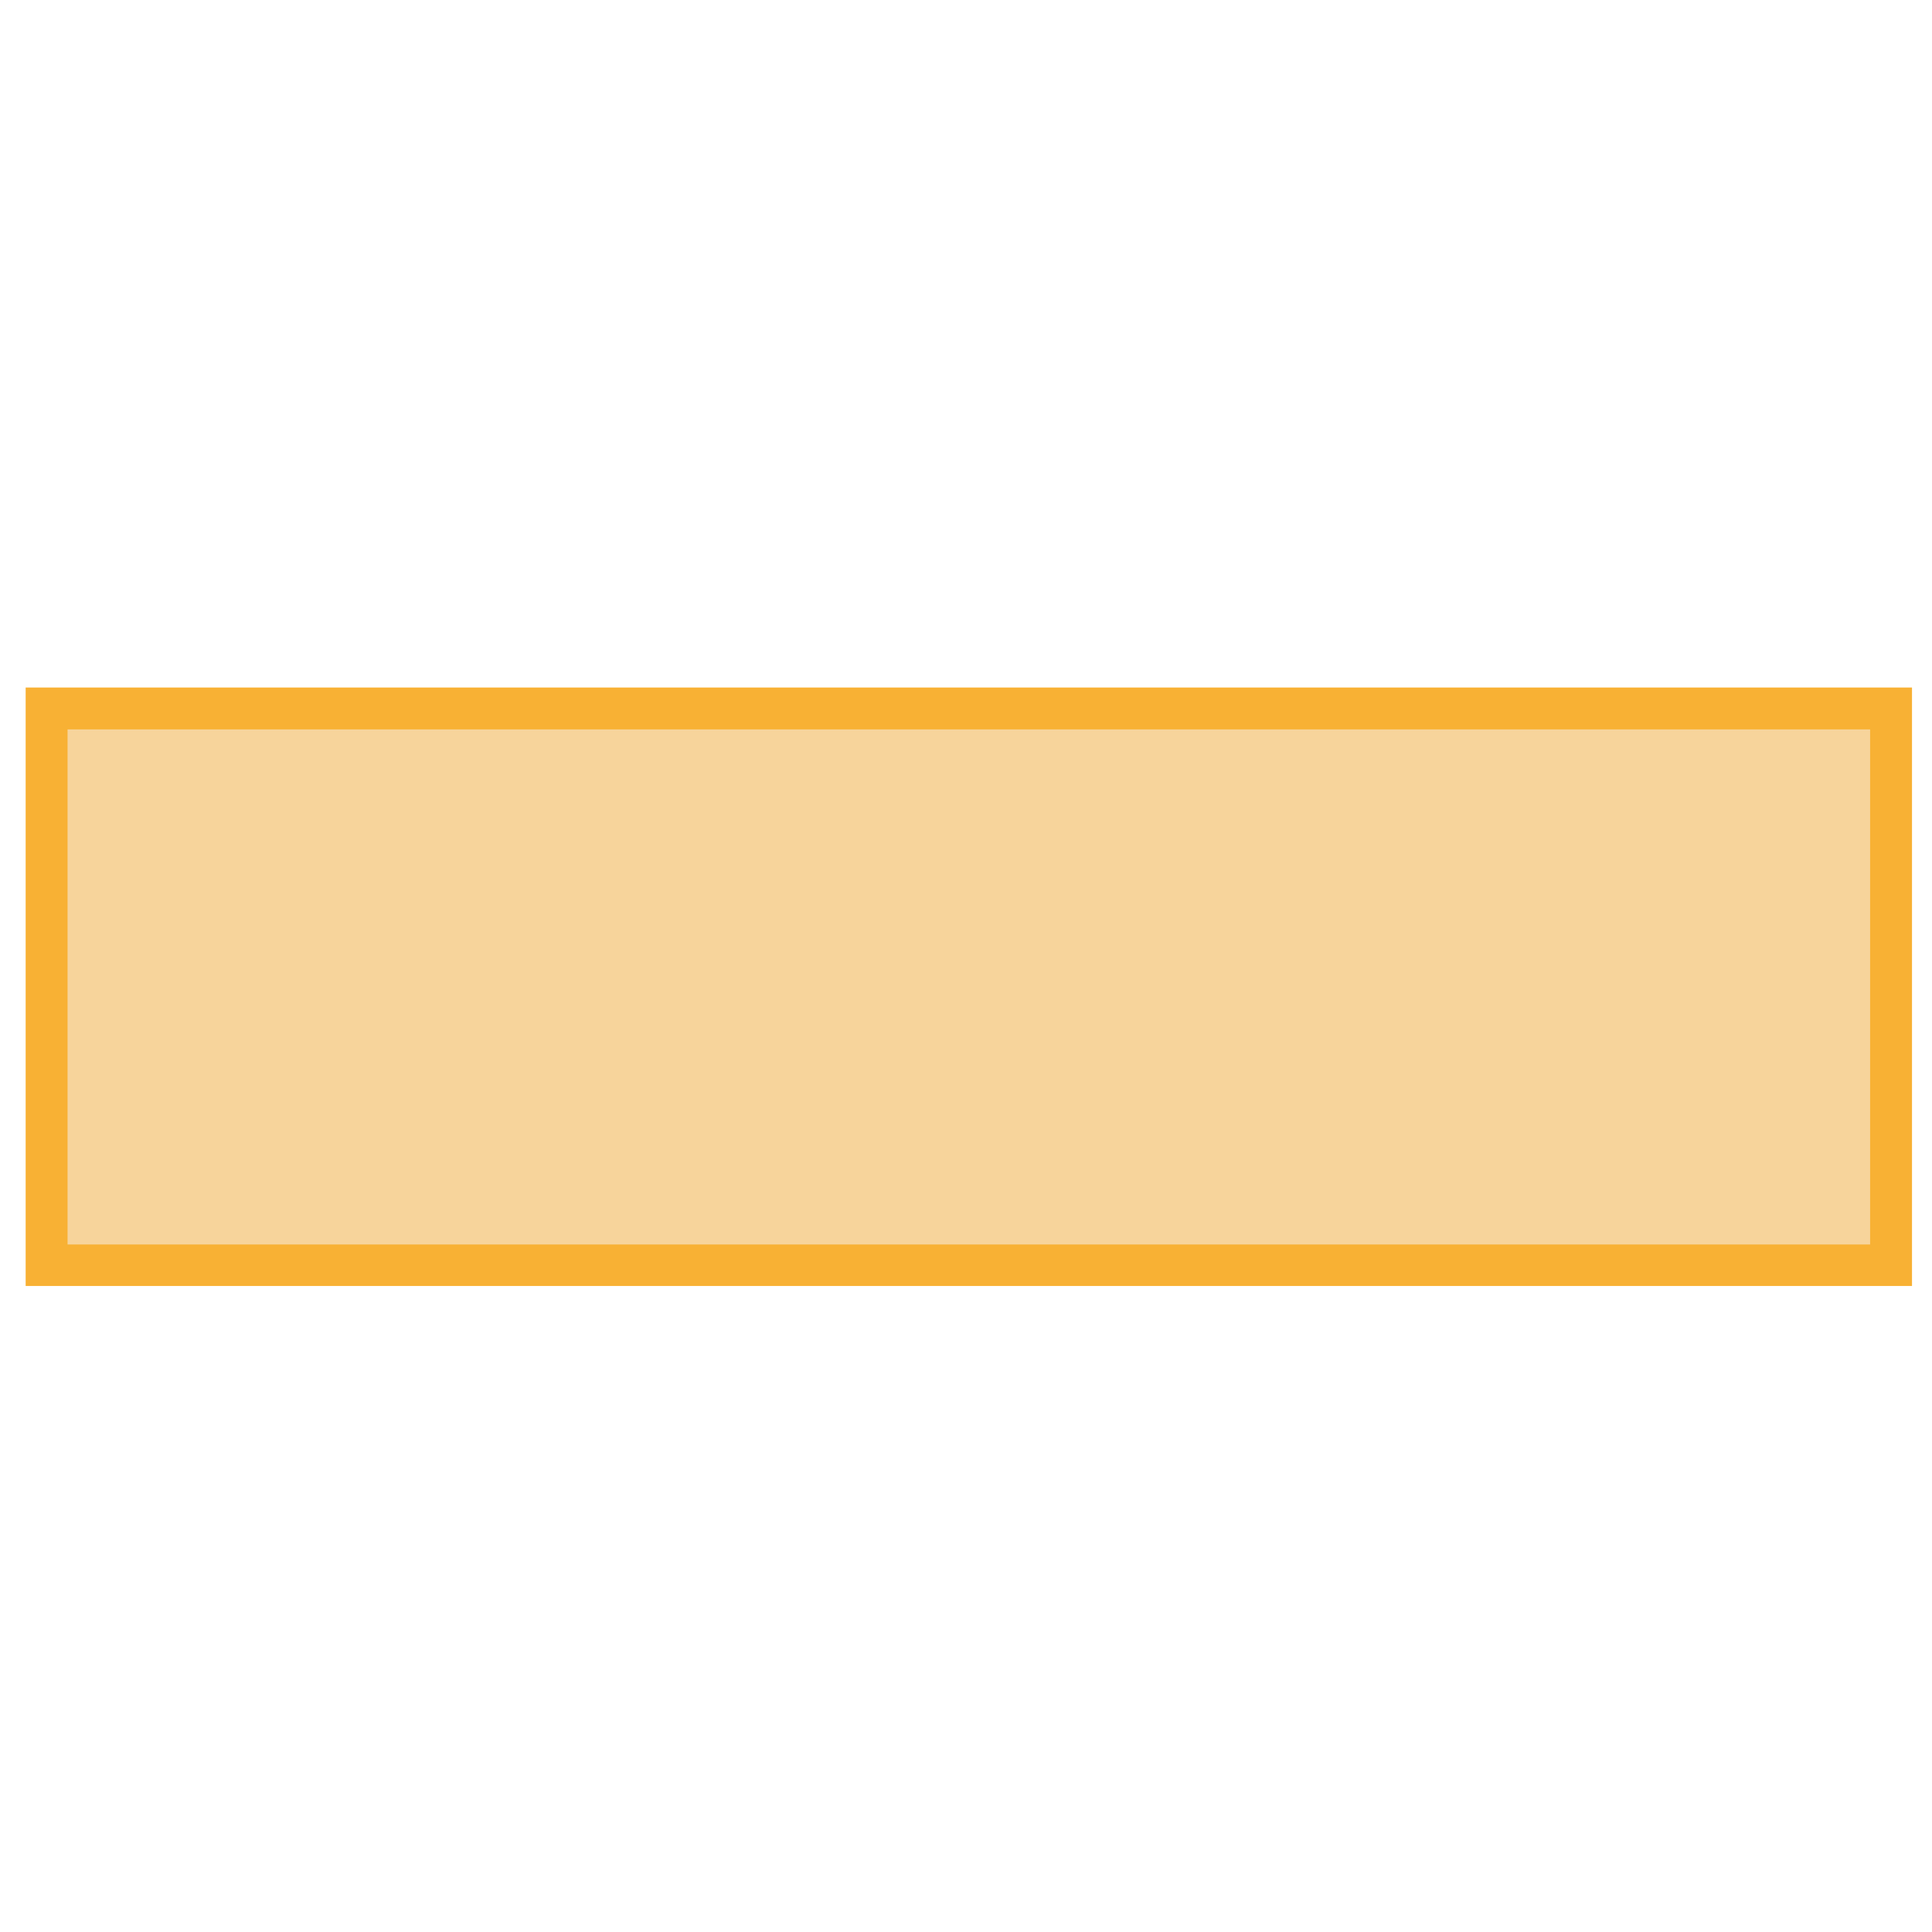
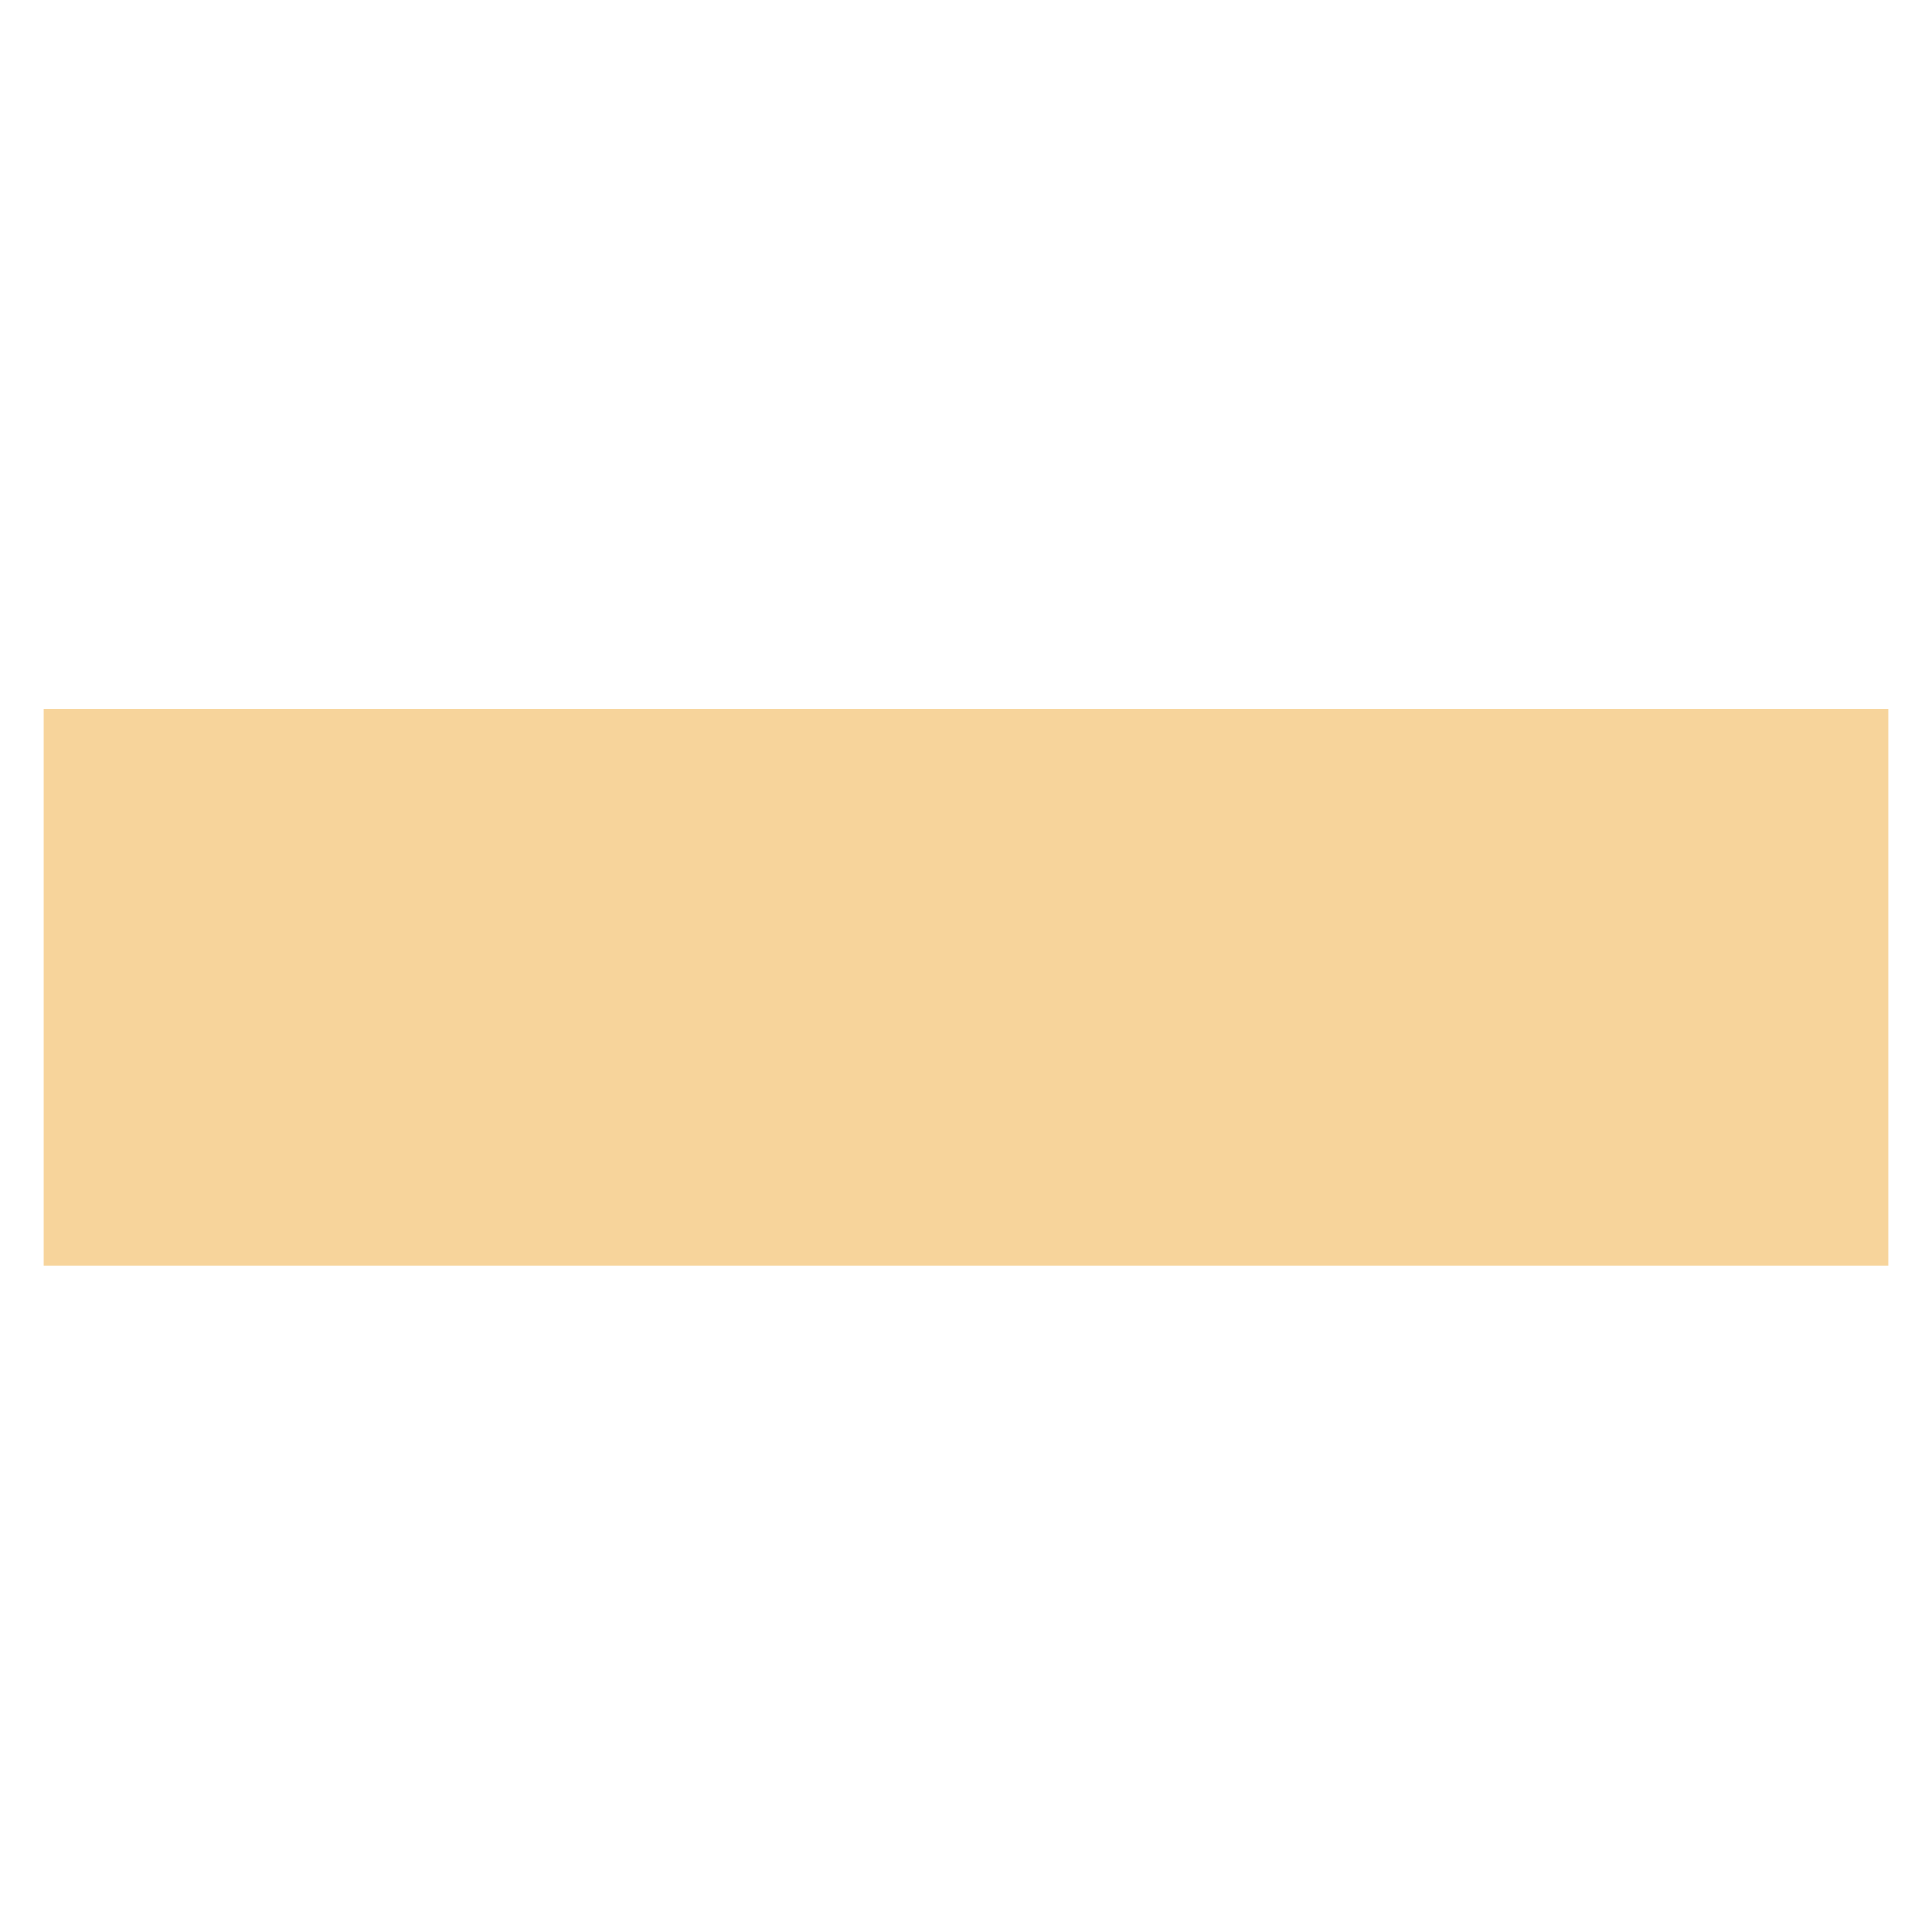
<svg xmlns="http://www.w3.org/2000/svg" version="1.1" id="Ebene_1" x="0px" y="0px" viewBox="0 0 512 512" style="enable-background:new 0 0 512 512;" xml:space="preserve">
  <style type="text/css">
	.st0{fill:#F7D49B;}
	.st1{fill:#F8B134;}
</style>
  <rect x="11.6" y="187.8" class="st0" width="488.8" height="147.6" />
-   <path class="st1" d="M17.9,329.8L17.9,329.8h477.7V193.3H17.9V329.8z M506.7,340.8H6.8V182.2h499.9V340.8z" />
</svg>